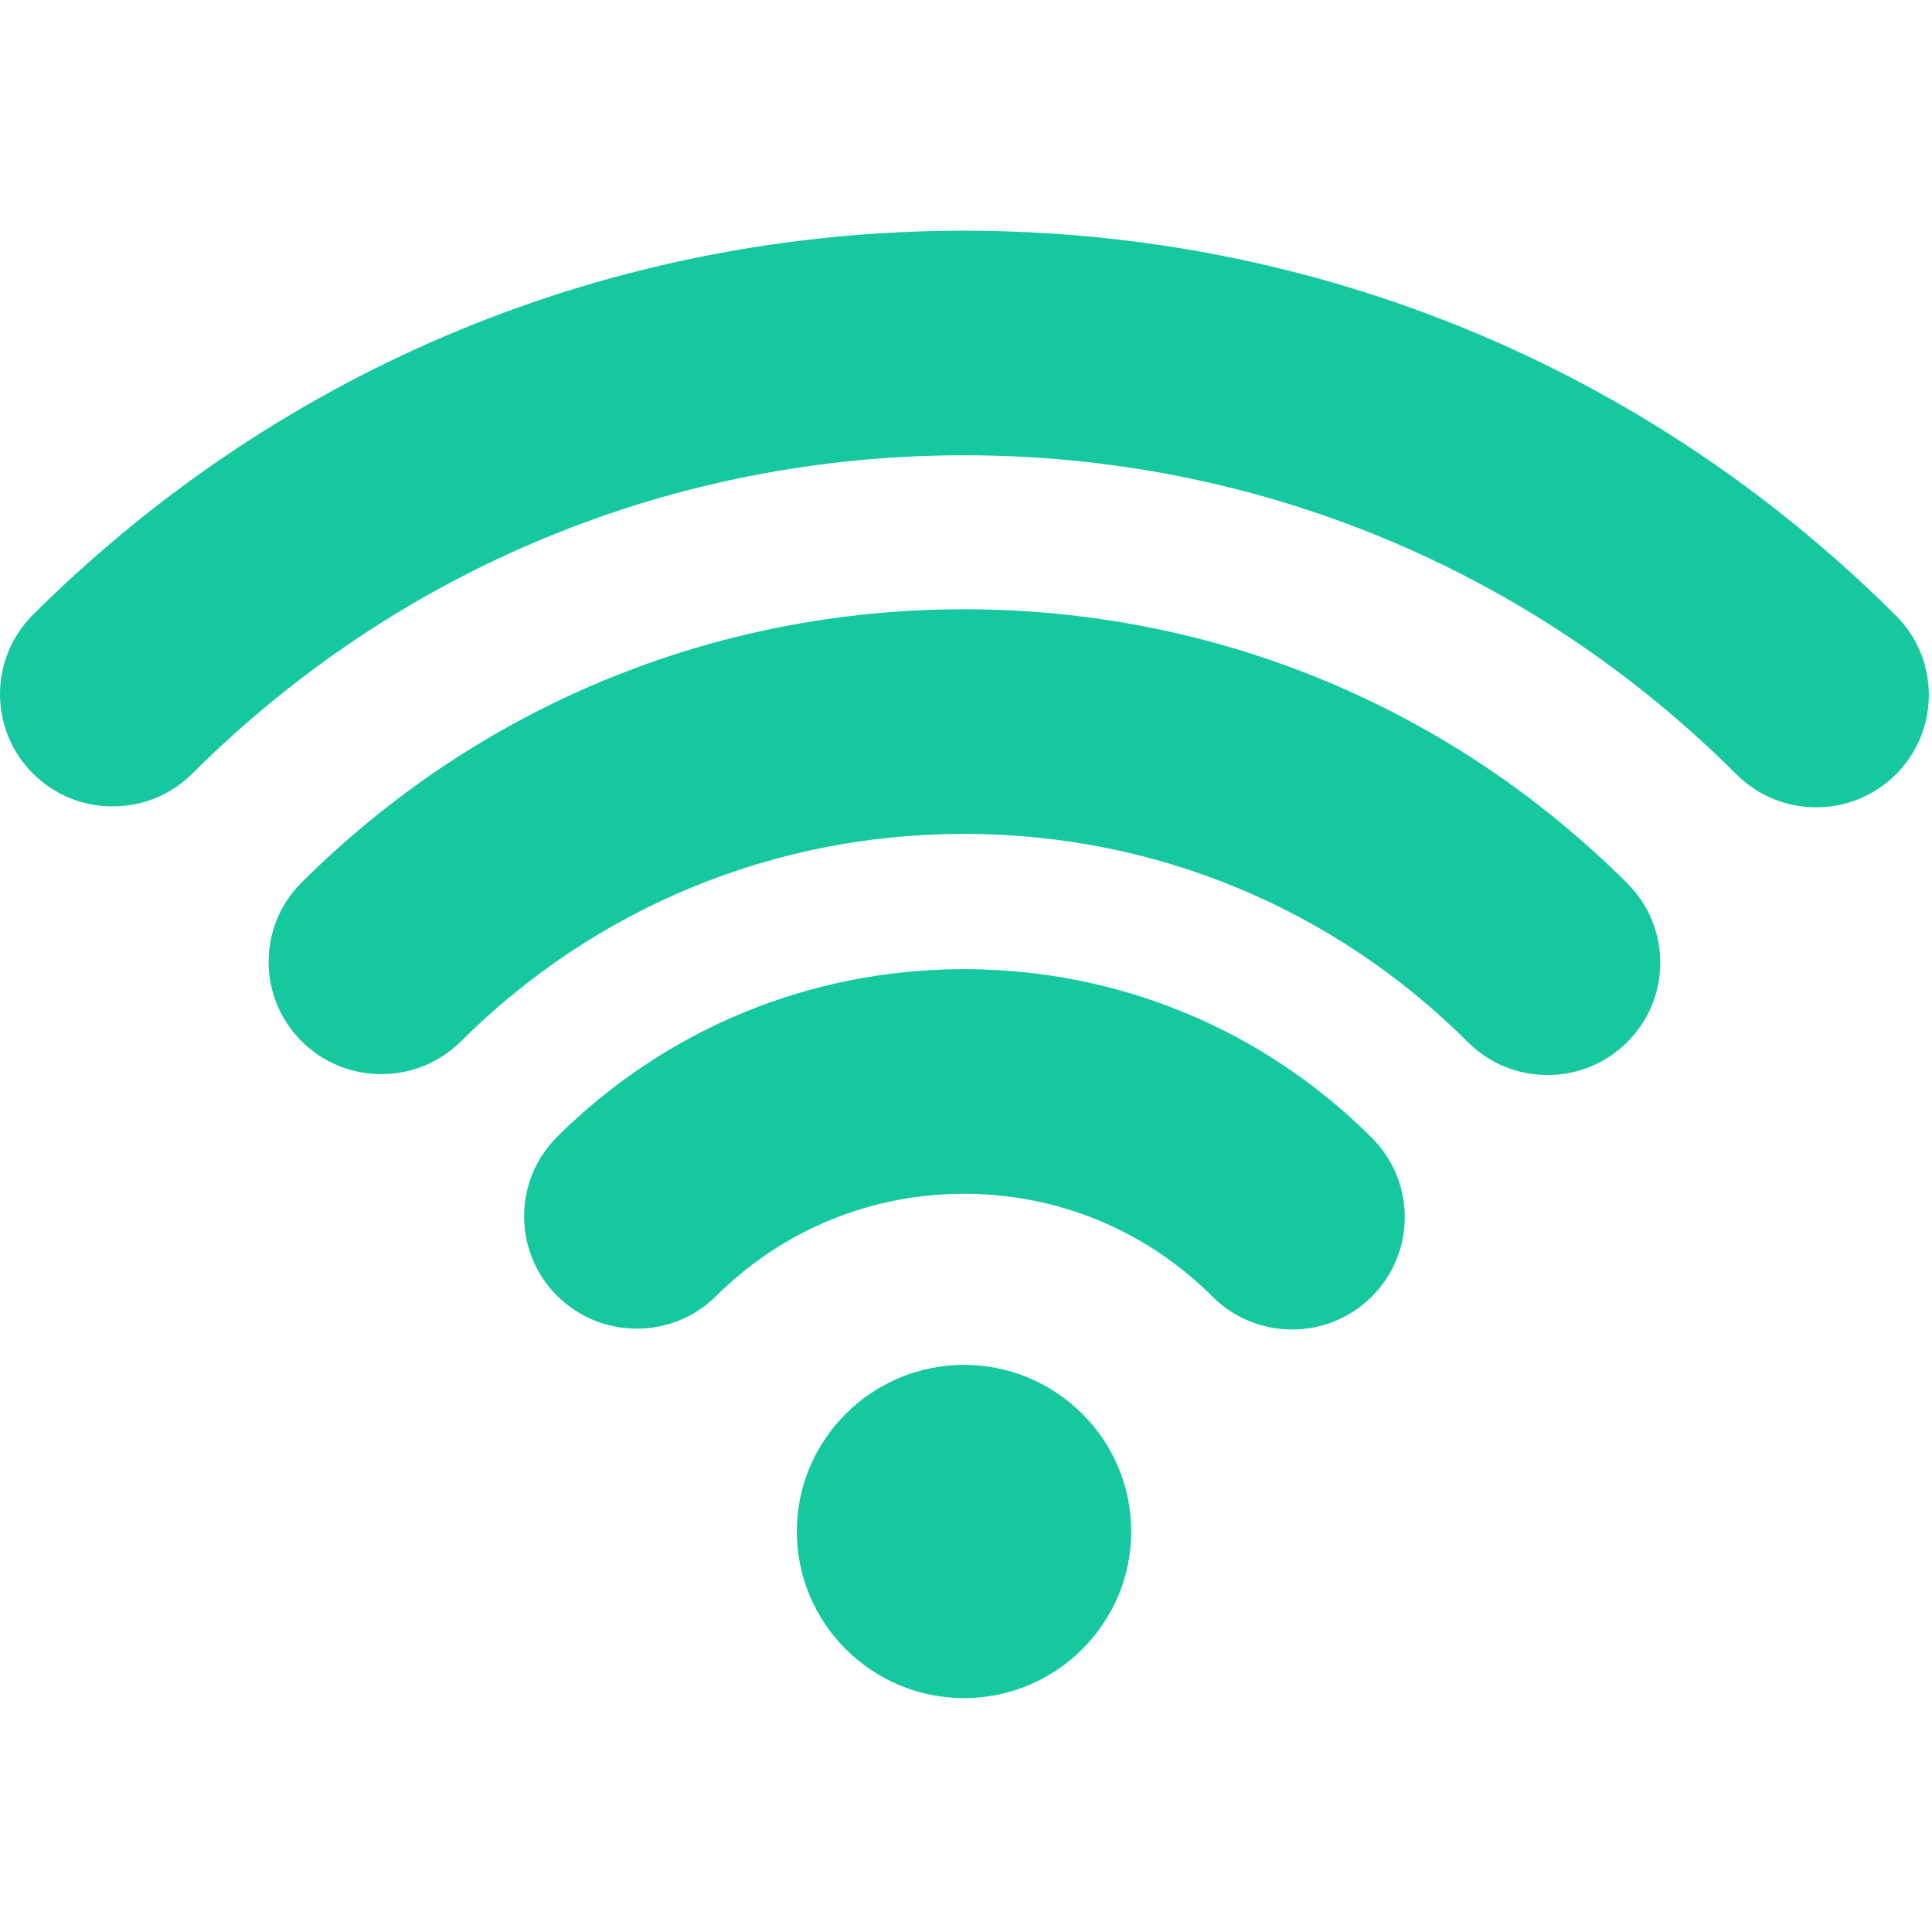
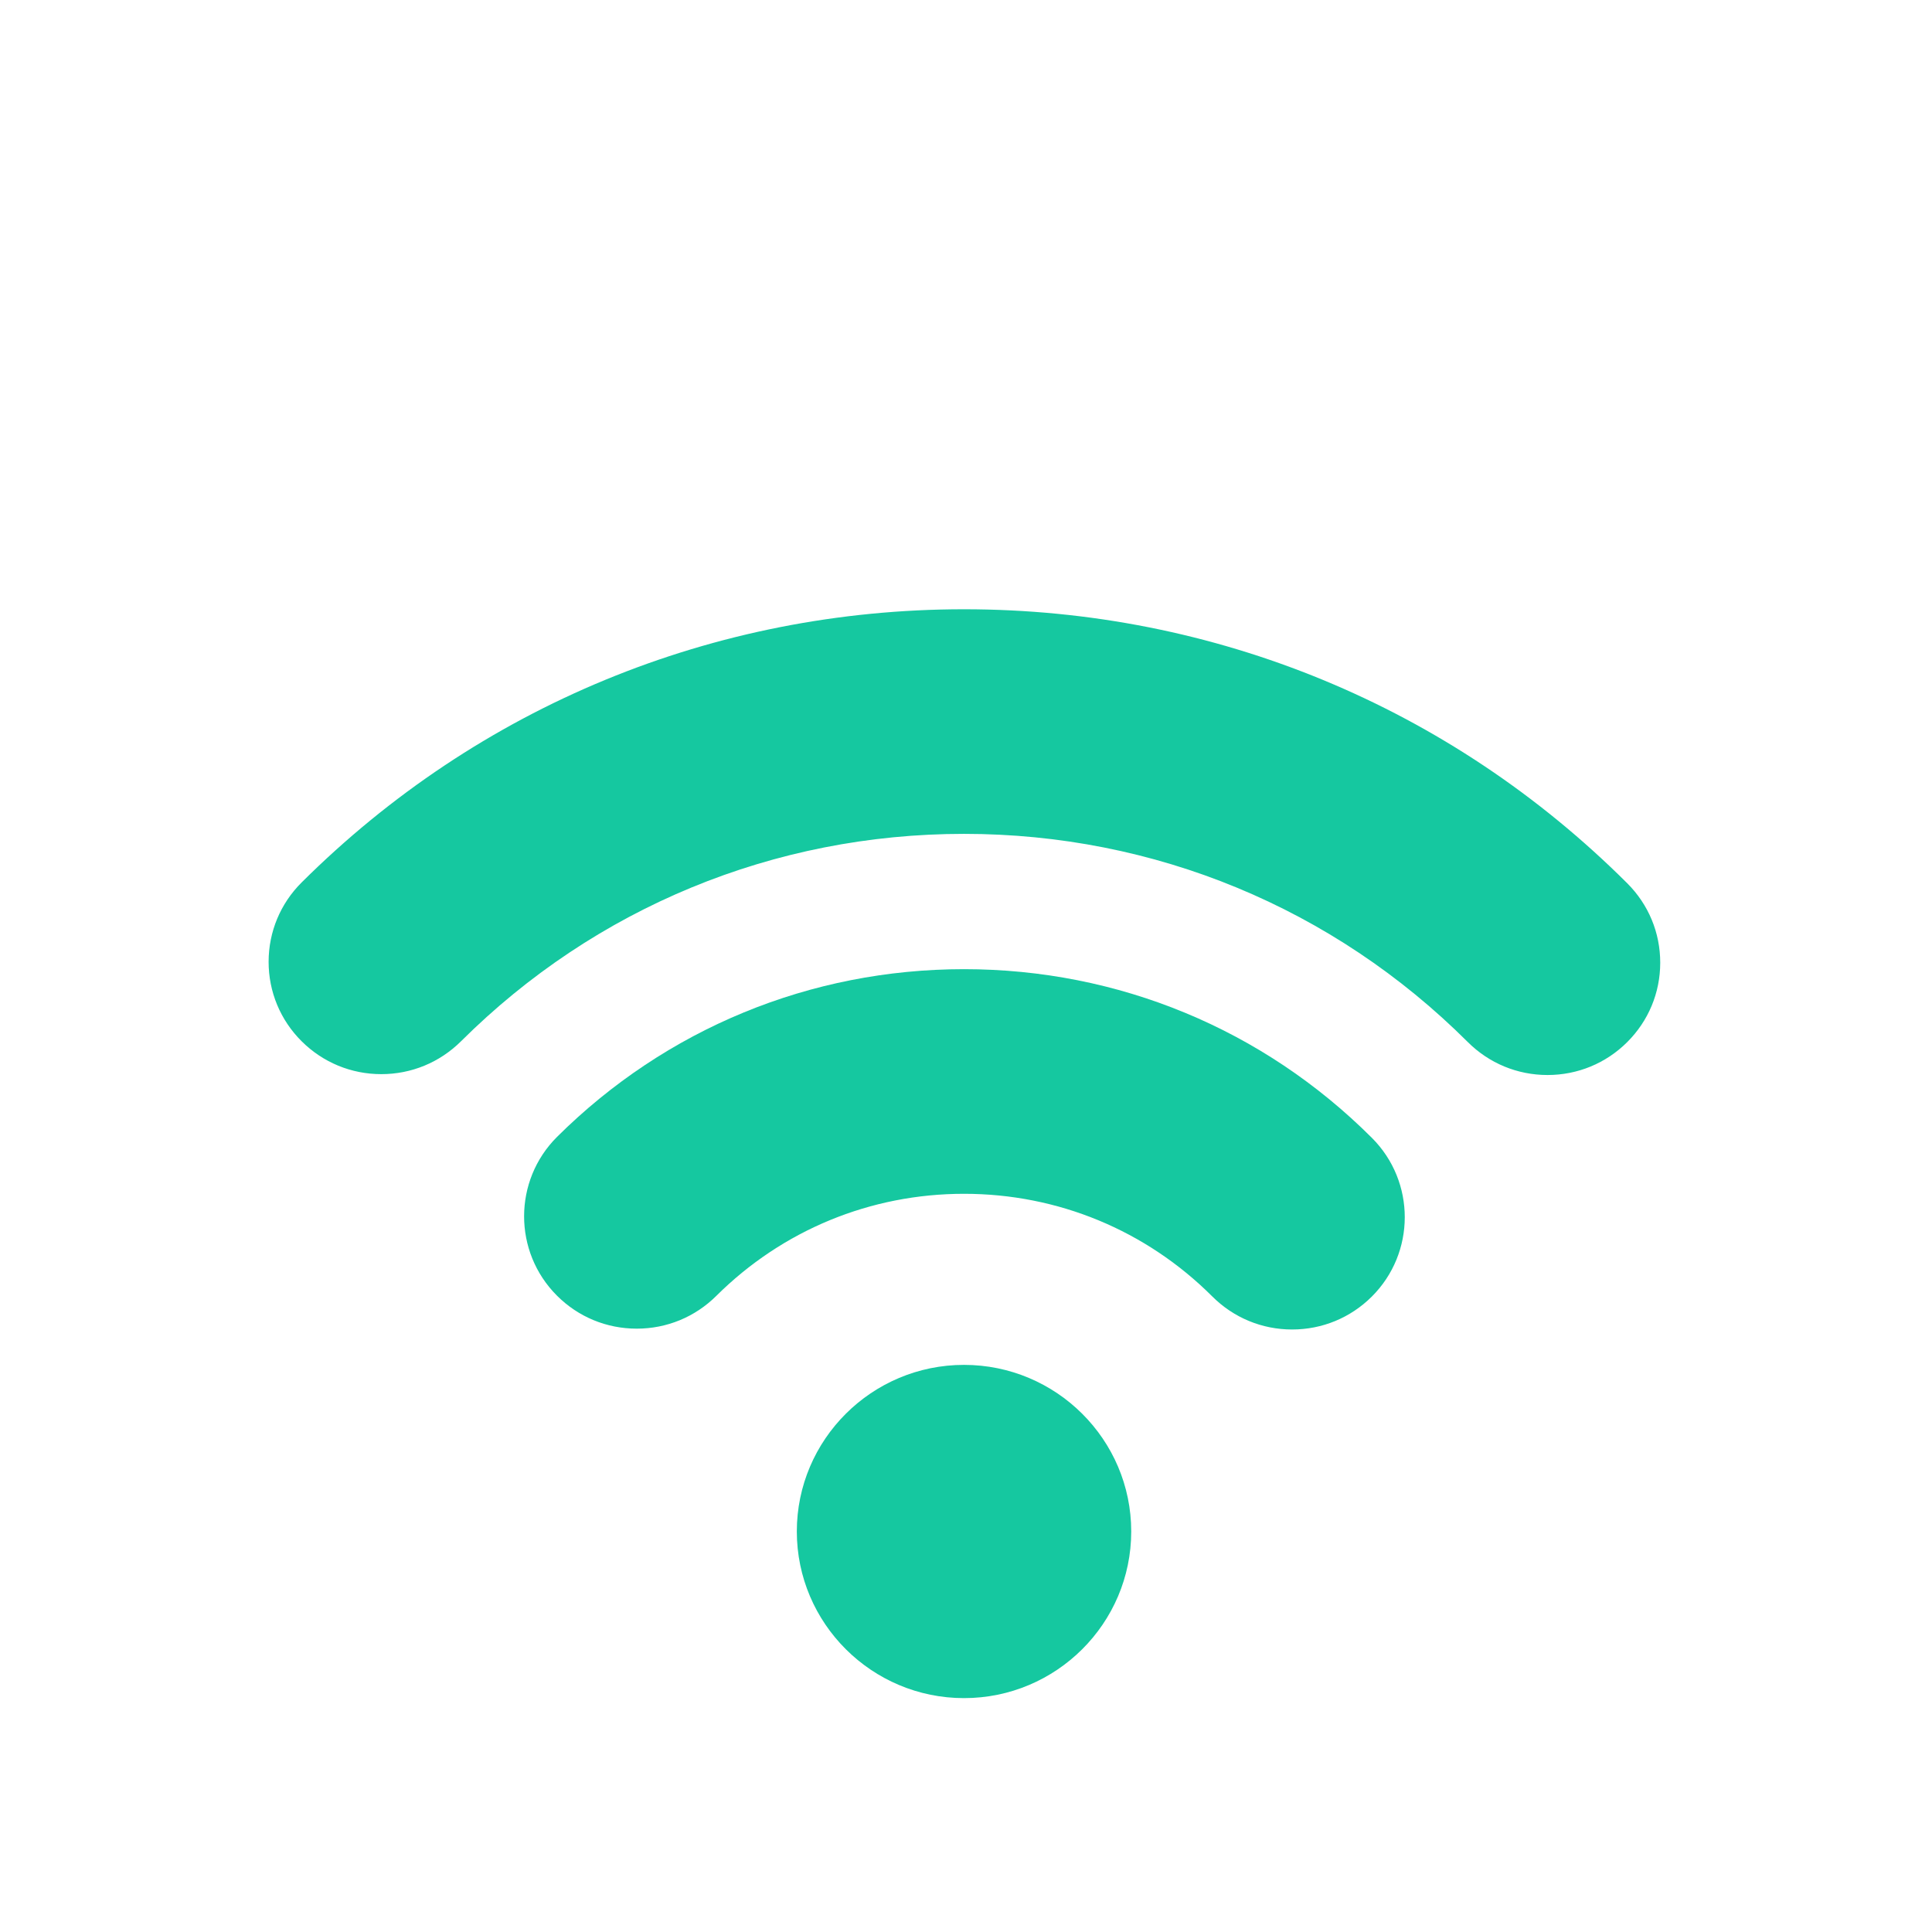
<svg xmlns="http://www.w3.org/2000/svg" width="508" height="508" viewBox="0 0 508 508" fill="none">
  <g clip-path="url(#clip0)">
    <path d="M253.476 358.88C229.236 358.88 209.516 378.536 209.516 402.684C209.516 426.84 229.236 446.504 253.476 446.504C277.724 446.504 297.444 426.84 297.444 402.684C297.444 378.536 277.72 358.88 253.476 358.88Z" fill="#15C8A0" />
    <path d="M360.732 299.197C332.112 270.593 294.016 254.833 253.476 254.833C213.092 254.833 175.1 270.489 146.488 298.913C134.932 310.413 134.912 329.149 146.44 340.669C152.04 346.277 159.496 349.357 167.432 349.357C175.332 349.357 182.76 346.293 188.352 340.733C205.764 323.429 228.892 313.897 253.476 313.897C278.152 313.897 301.344 323.489 318.768 340.897C324.368 346.489 331.82 349.577 339.748 349.577C347.656 349.577 355.08 346.513 360.676 340.953C372.248 329.452 372.268 310.725 360.732 299.197Z" fill="#15C8A0" />
-     <path d="M498.512 161.872C433.08 96.601 346.052 60.665 253.476 60.665C161.024 60.665 74.084 96.517 8.672 161.633C-2.884 173.133 -2.892 191.869 8.656 203.389C14.252 208.969 21.696 212.037 29.616 212.037C37.532 212.037 44.968 208.981 50.564 203.405C104.784 149.437 176.844 119.709 253.476 119.709C330.22 119.709 402.352 149.497 456.584 203.609C462.18 209.193 469.636 212.273 477.552 212.273C485.464 212.273 492.9 209.201 498.492 203.633C510.052 192.124 510.064 173.381 498.512 161.872Z" fill="#15C8A0" />
    <path d="M427.876 232.256C381.3 185.788 319.364 160.2 253.476 160.2C187.708 160.2 125.864 185.708 79.328 232.012C73.724 237.584 70.64 244.996 70.628 252.888C70.628 260.772 73.7 268.192 79.296 273.772C84.892 279.356 92.34 282.436 100.26 282.436C108.168 282.436 115.604 279.364 121.208 273.804C156.56 238.632 203.536 219.256 253.476 219.256C303.52 219.256 350.56 238.7 385.936 273.992C391.54 279.584 398.984 282.664 406.908 282.664C414.82 282.664 422.26 279.592 427.848 274.024C433.444 268.452 436.536 261.04 436.54 253.148C436.548 245.256 433.468 237.844 427.876 232.256Z" fill="#15C8A0" />
  </g>
  <defs>
    <clipPath id="clip0">
      <rect width="507.169" height="507.169" fill="white" />
    </clipPath>
  </defs>
</svg>